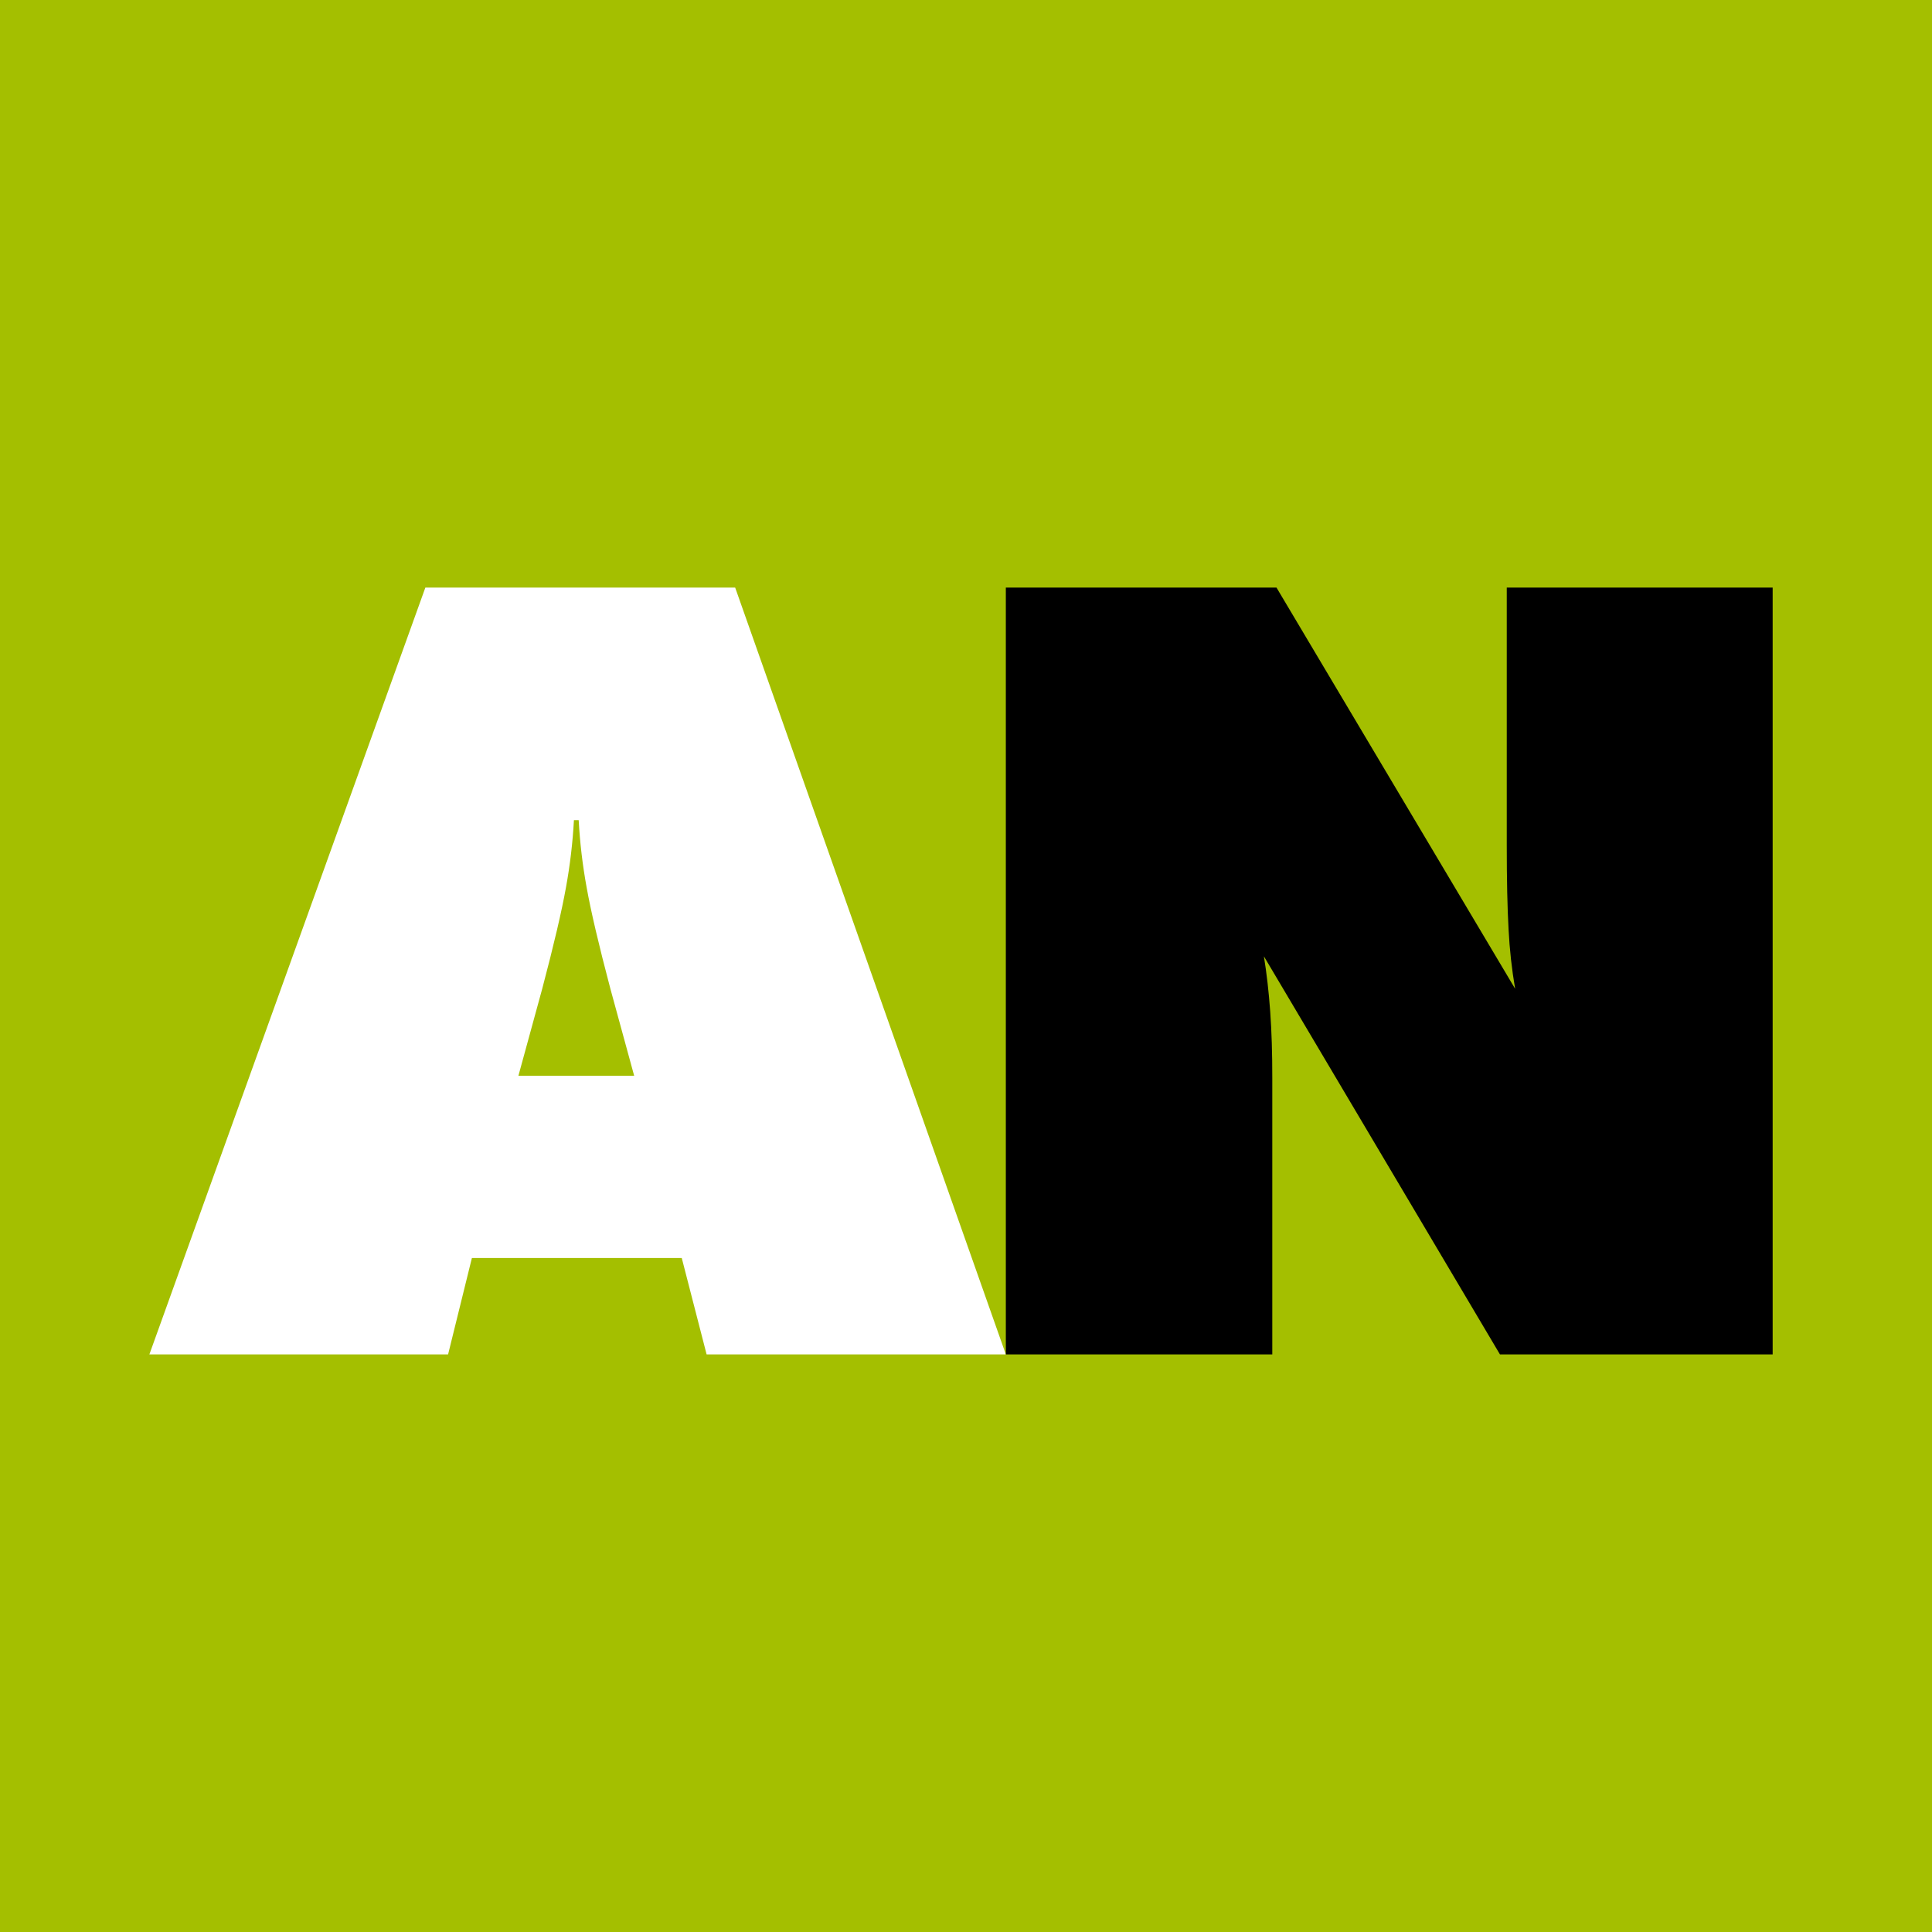
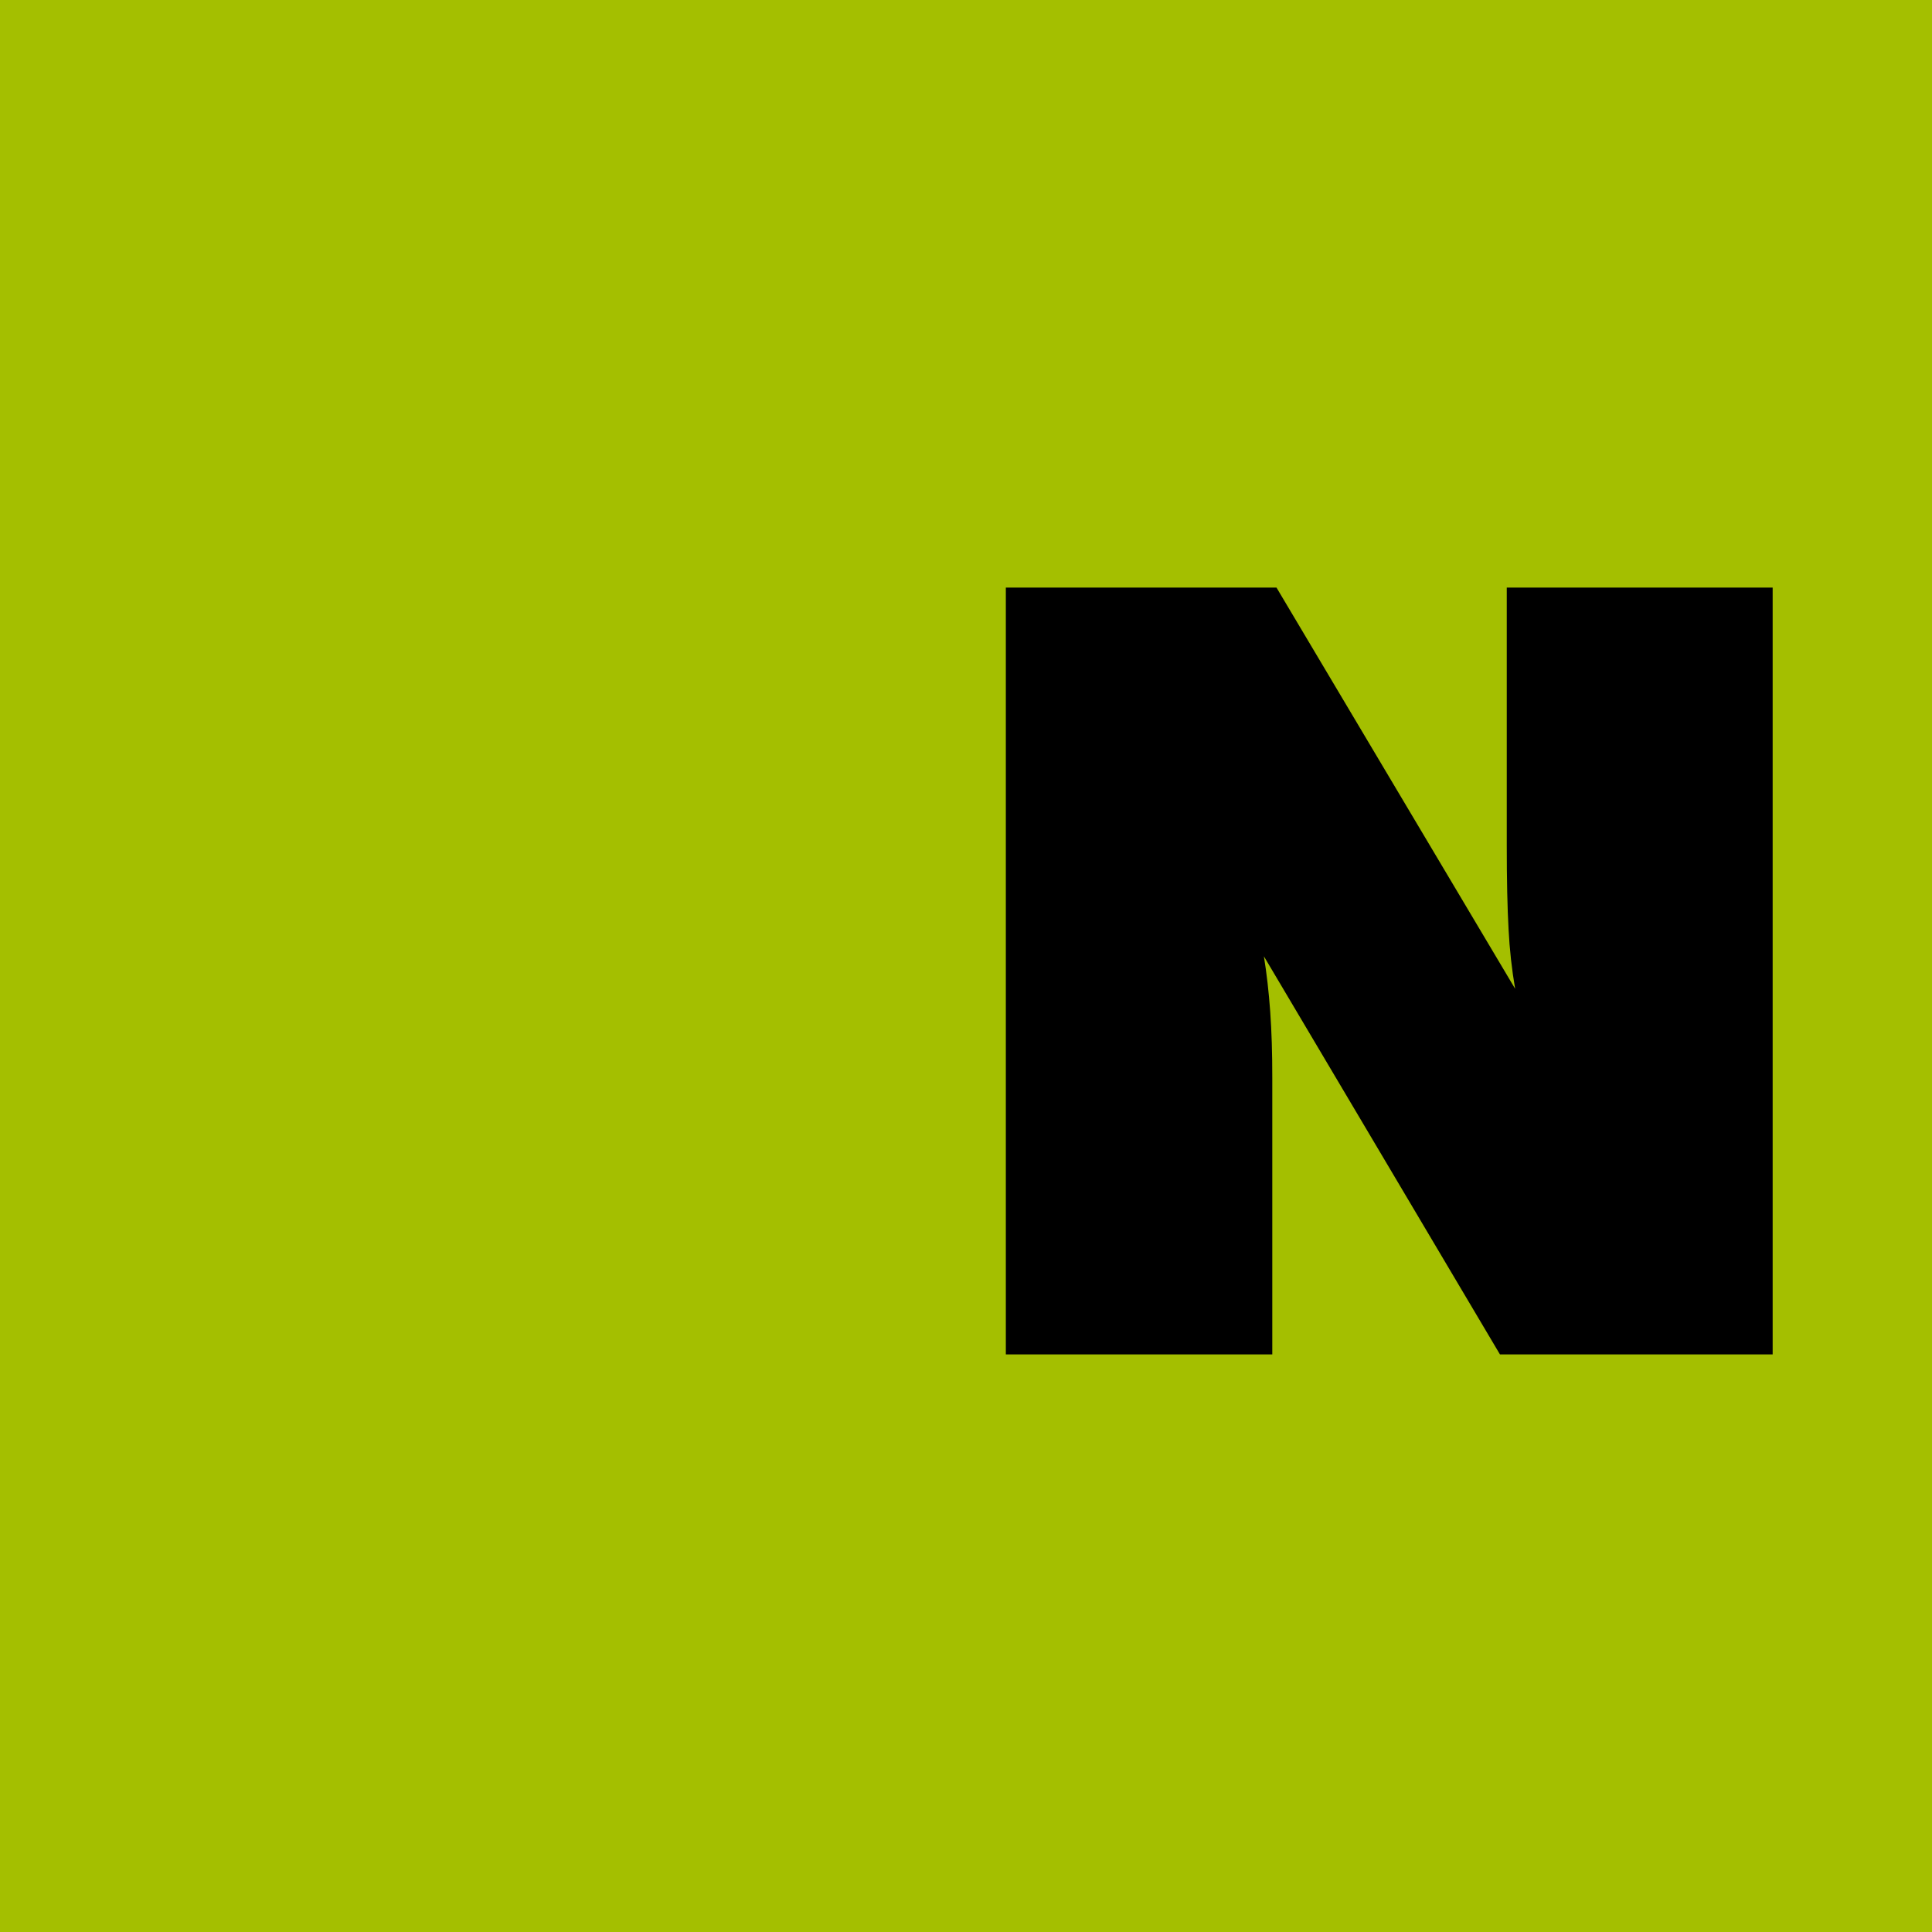
<svg xmlns="http://www.w3.org/2000/svg" width="900" height="900" viewBox="0 0 900 900" fill="none">
  <rect width="900" height="900" fill="#A4BF00" />
-   <path d="M69.588 630.928L198.151 273.711H342.468L468.557 630.928H329.164L317.59 586.037H219.825L208.738 630.928H69.588ZM241.497 501.123H295.419L284.343 460.612C278.921 440.111 275.225 424.335 273.256 413.284C271.371 402.958 270.141 392.524 269.573 382.044H267.356C266.788 392.524 265.558 402.958 263.673 413.284C261.699 424.345 258.003 440.121 252.586 460.612L241.497 501.123Z" fill="white" />
  <path d="M468.557 630.925V273.711H594.636L705.808 460.611C704.242 451.491 703.223 442.285 702.758 433.043C702.185 422.966 701.902 409.789 701.907 393.513V273.711H825.773V630.925H698.731L588.774 445.488C590.072 453.462 591.052 462.043 591.713 471.228C592.374 480.414 592.696 490.704 592.679 502.098V630.928L468.557 630.925Z" fill="black" />
</svg>